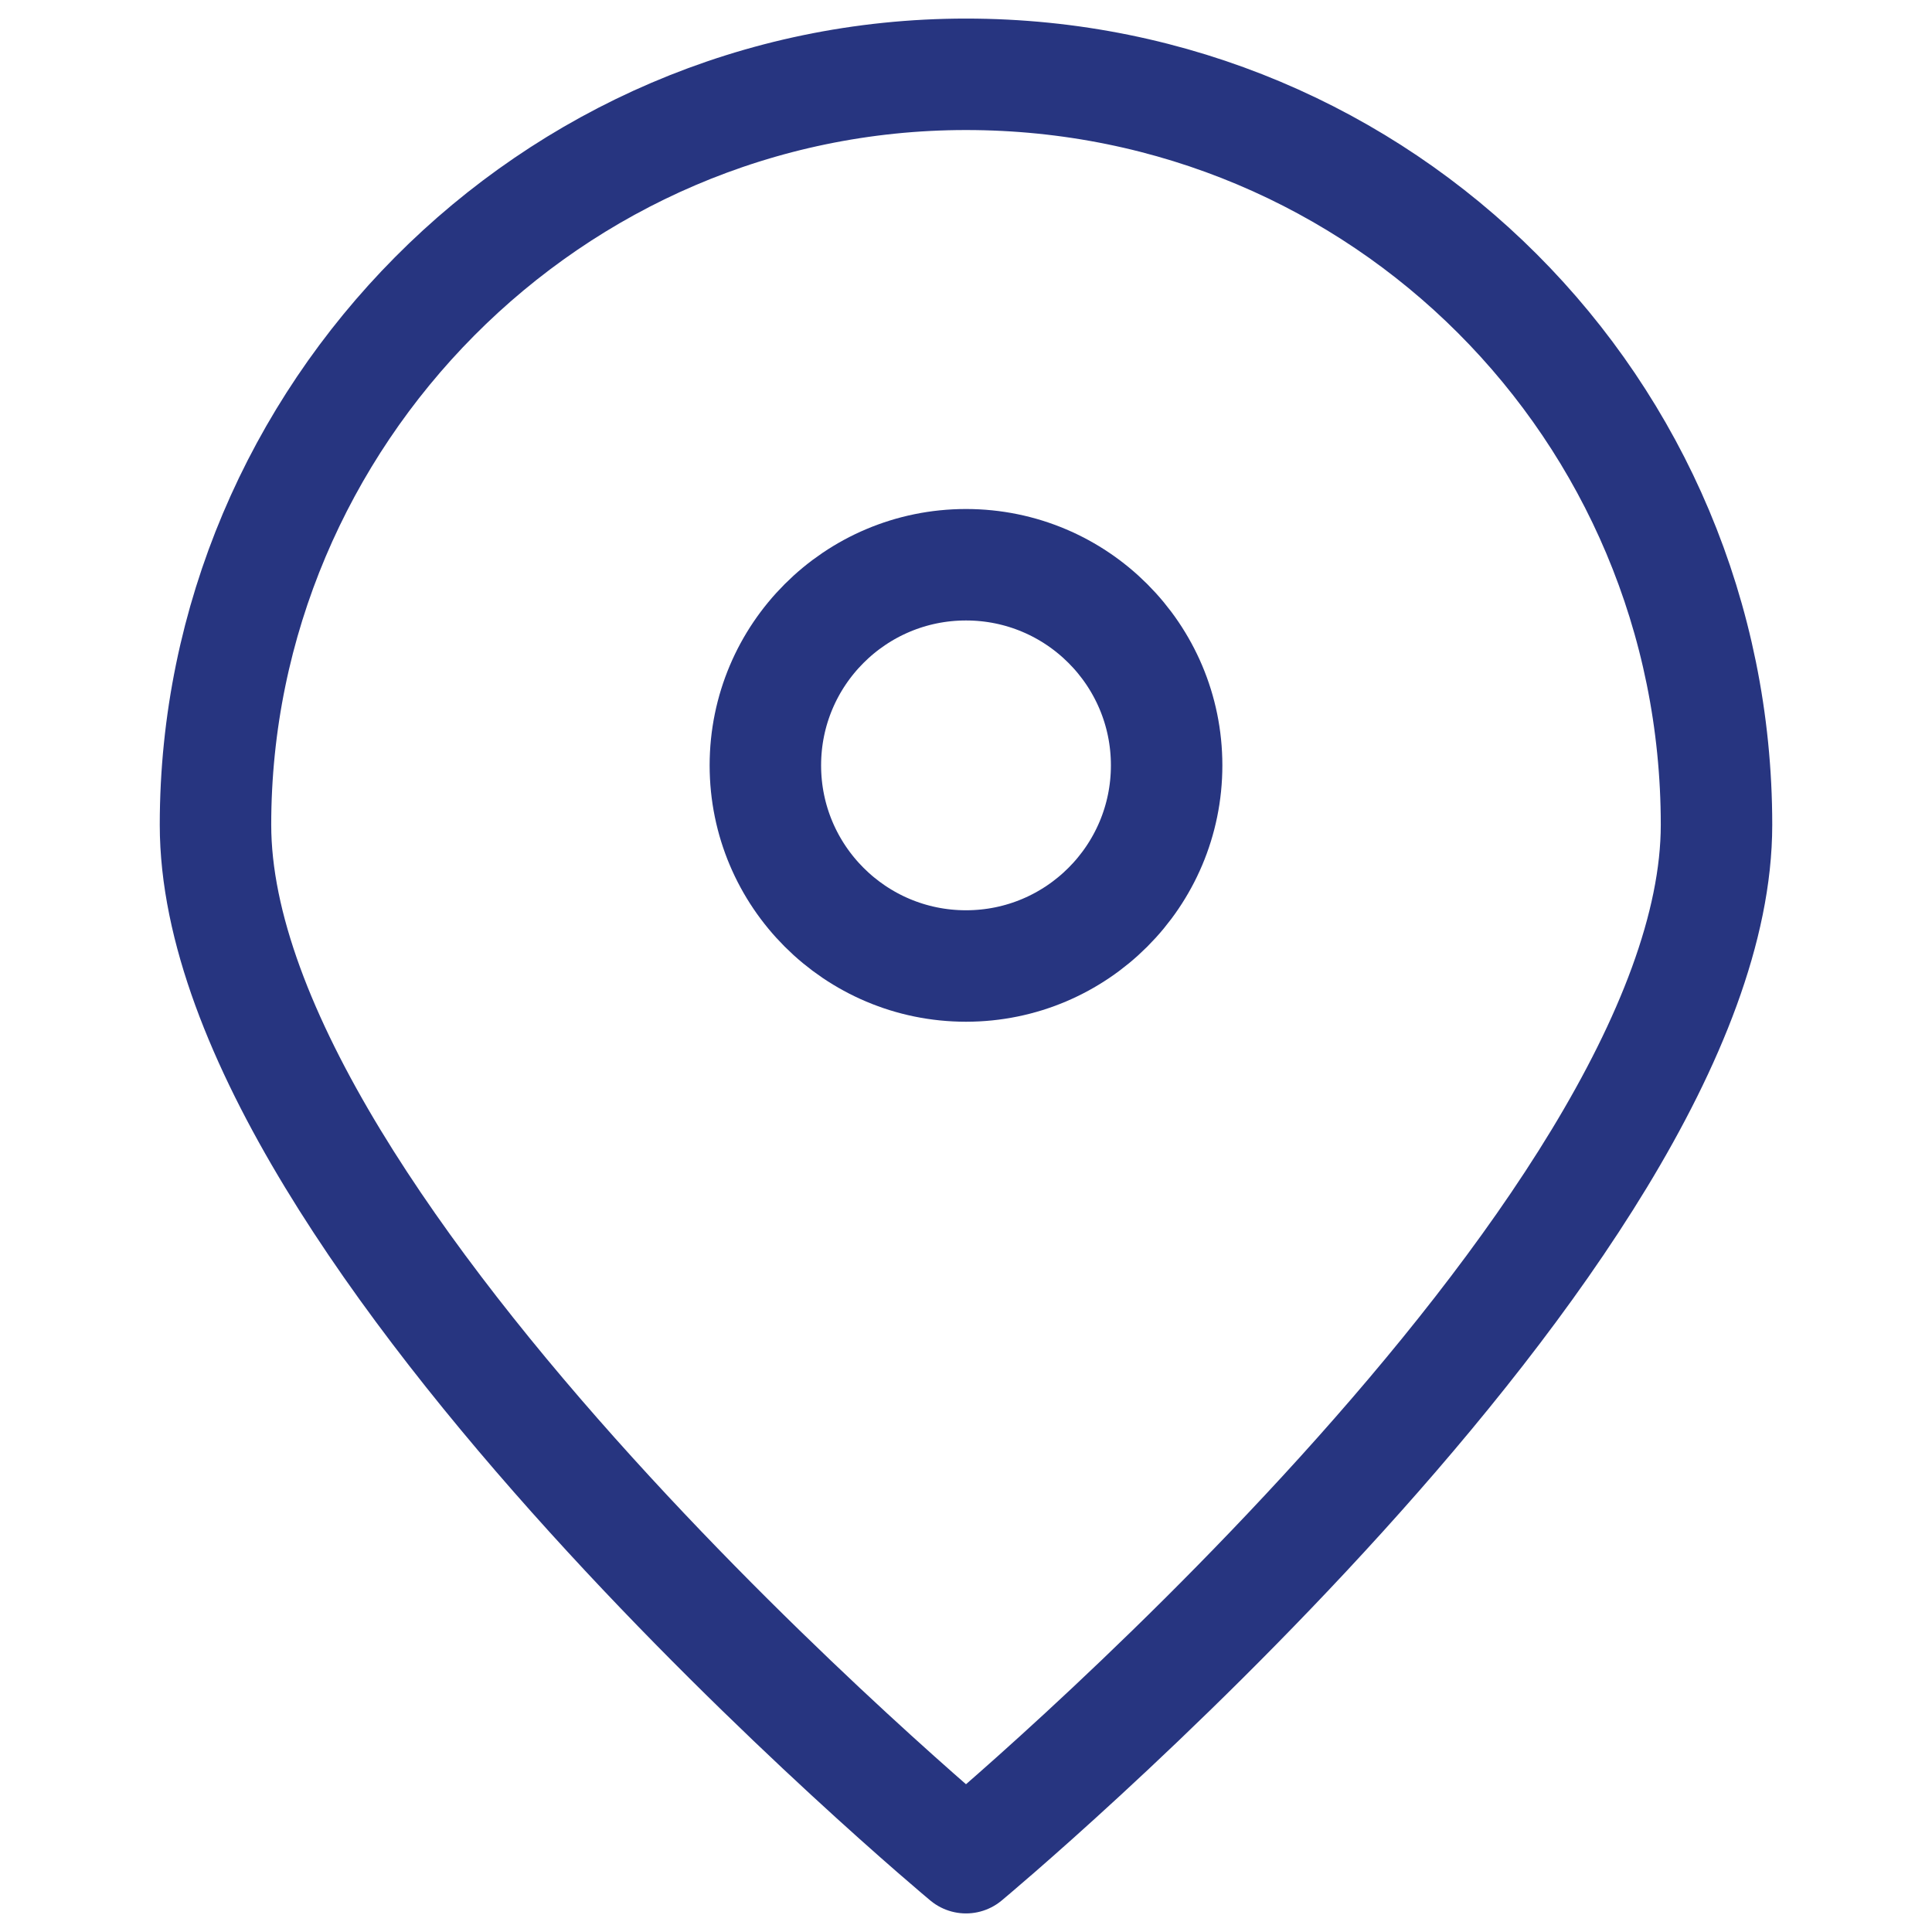
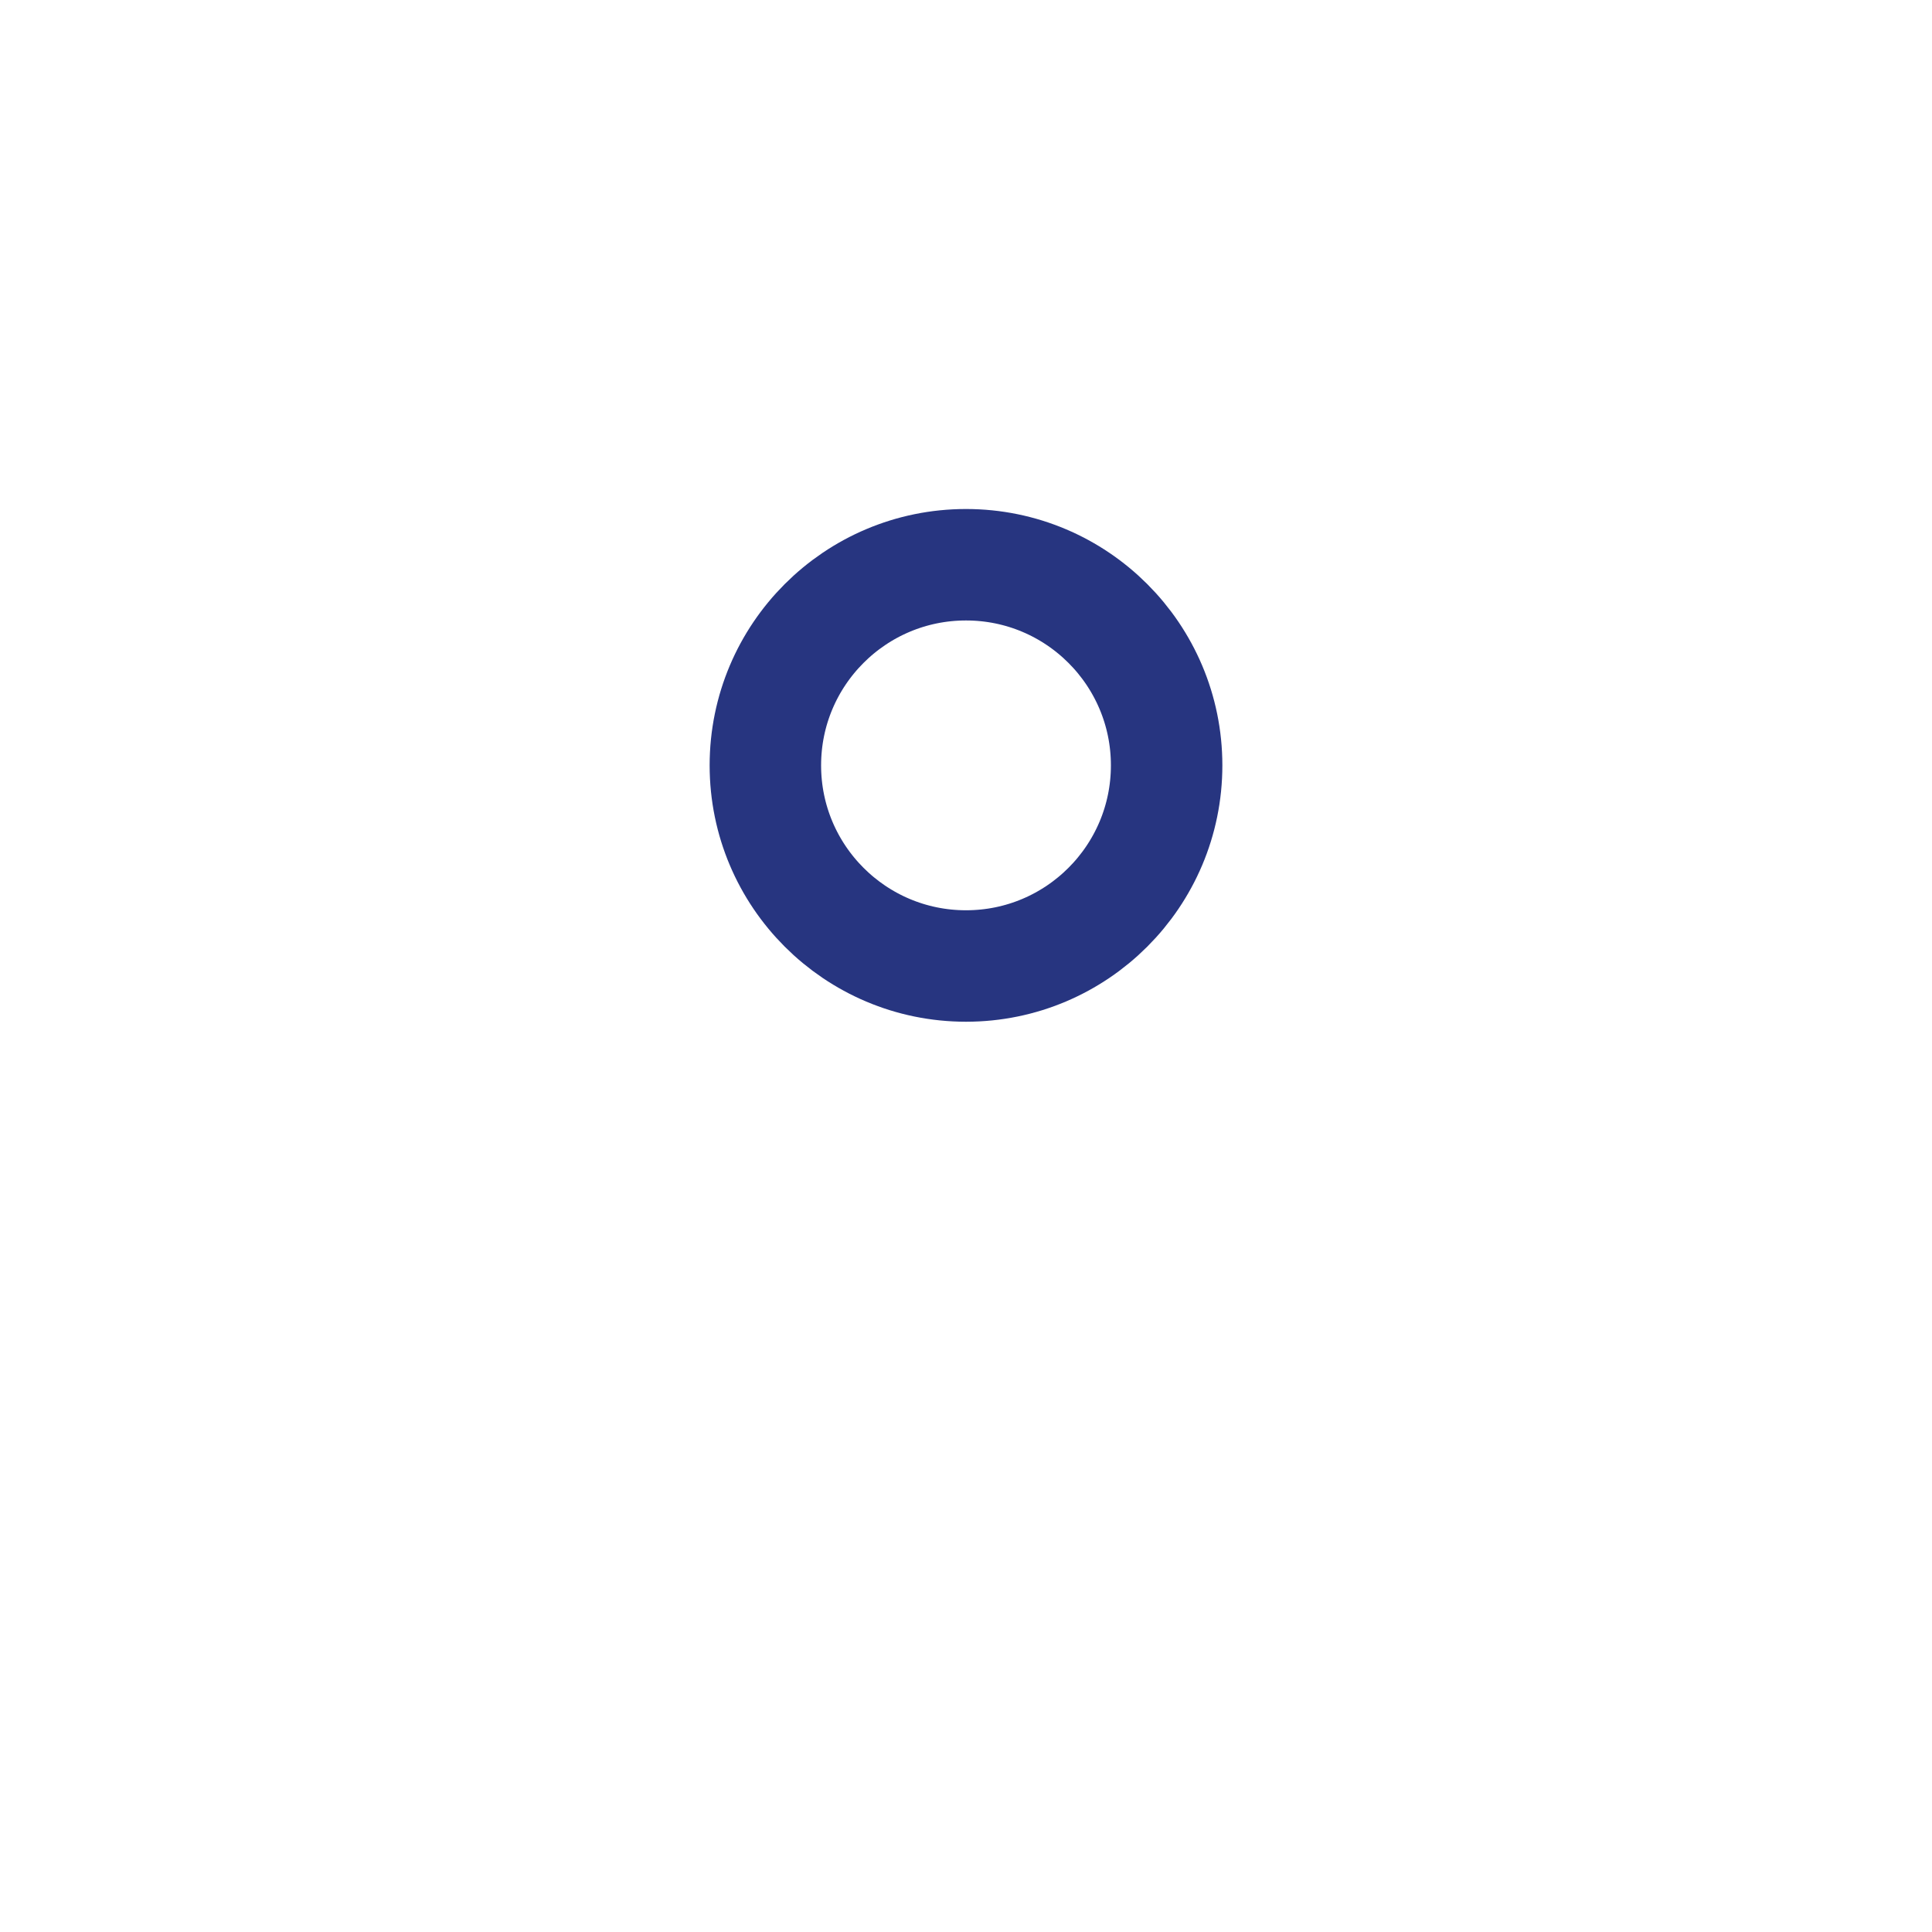
<svg xmlns="http://www.w3.org/2000/svg" version="1.1" id="Capa_1" x="0px" y="0px" viewBox="0 0 26 26" style="enable-background:new 0 0 26 26;" xml:space="preserve">
  <style type="text/css">
	.st0{fill:none;}
	.st1{fill:none;stroke:#273580;stroke-width:1.5;stroke-linecap:round;stroke-linejoin:round;stroke-miterlimit:10;}
</style>
-   <rect x="-2729.5" y="-455.3" class="st0" width="731.6" height="690.1" />
  <g>
-     <path class="st1" d="M23.1,11.1C23.1,16.6,13,25,13,25S2.9,16.6,2.9,11.1S7.4,1,13,1S23.1,5.5,23.1,11.1z" />
    <circle class="st1" cx="13" cy="10.3" r="2.7" />
  </g>
</svg>